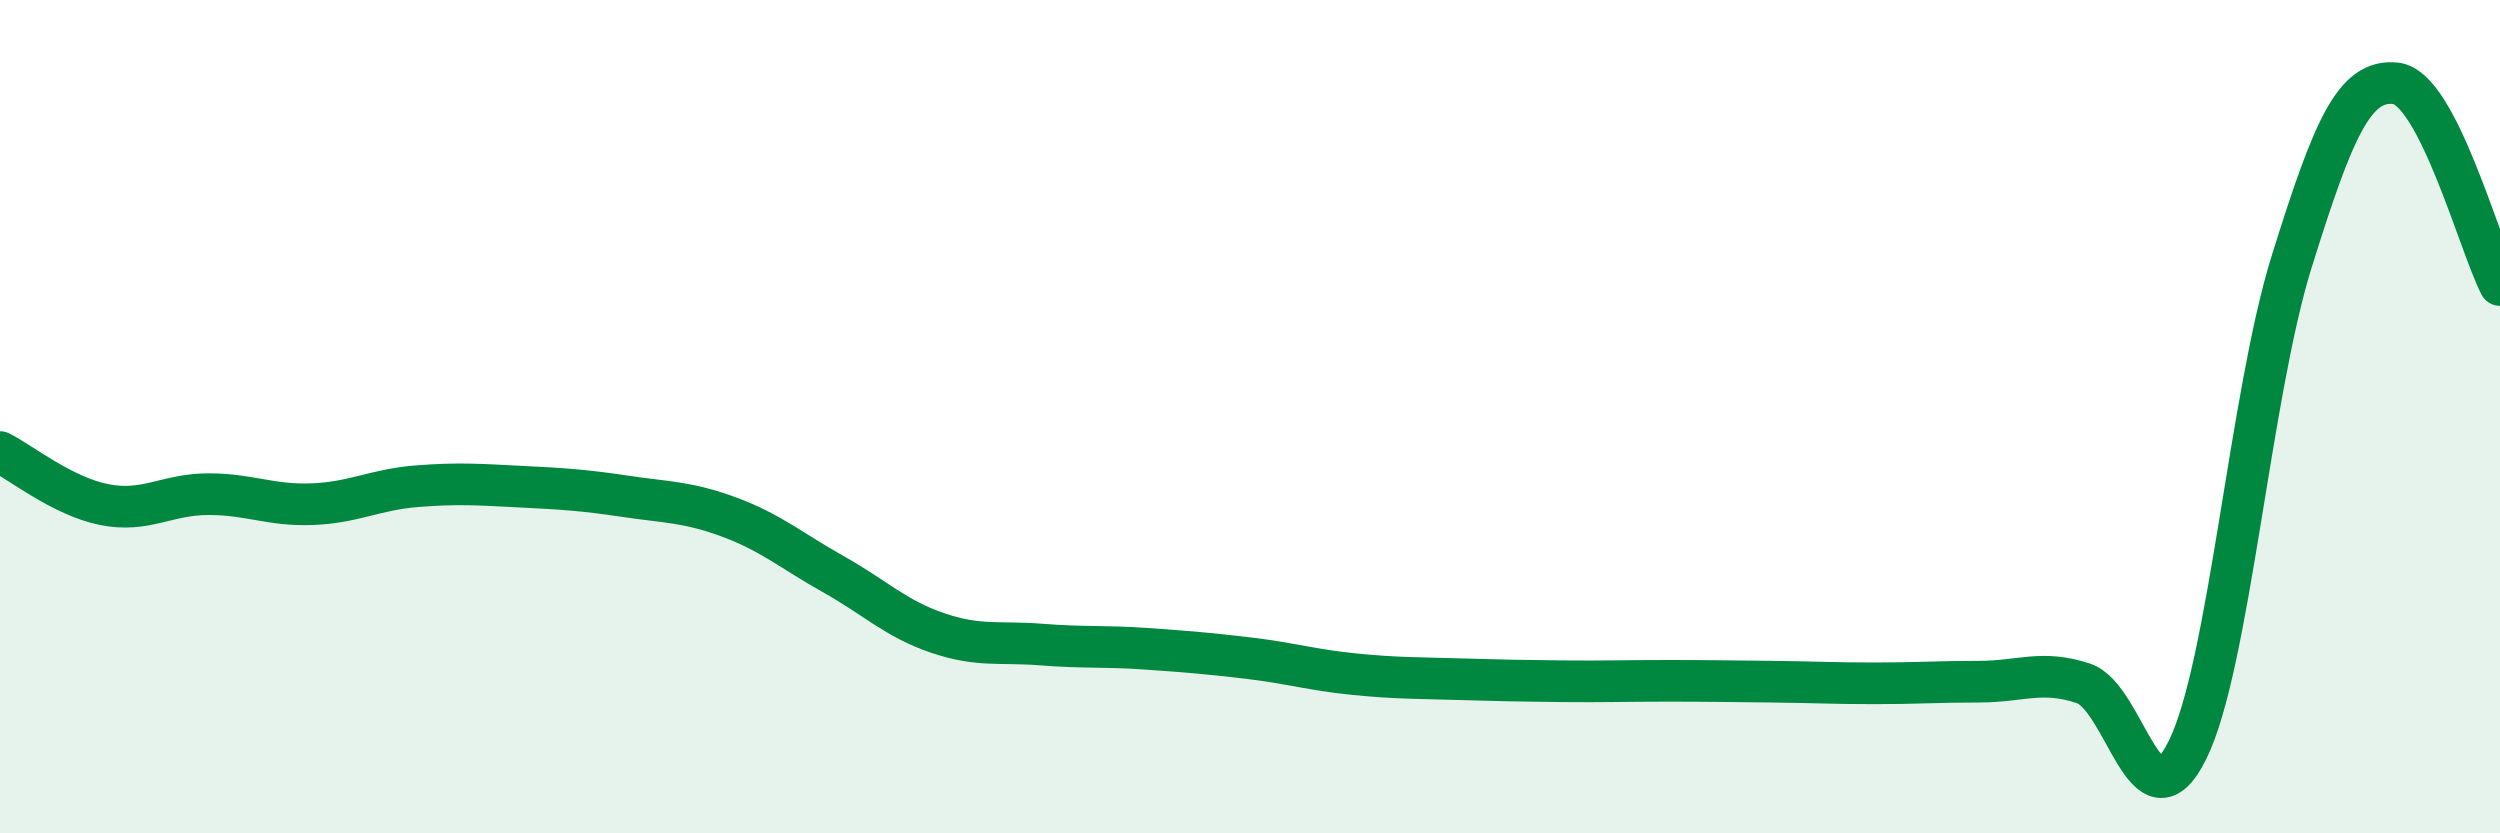
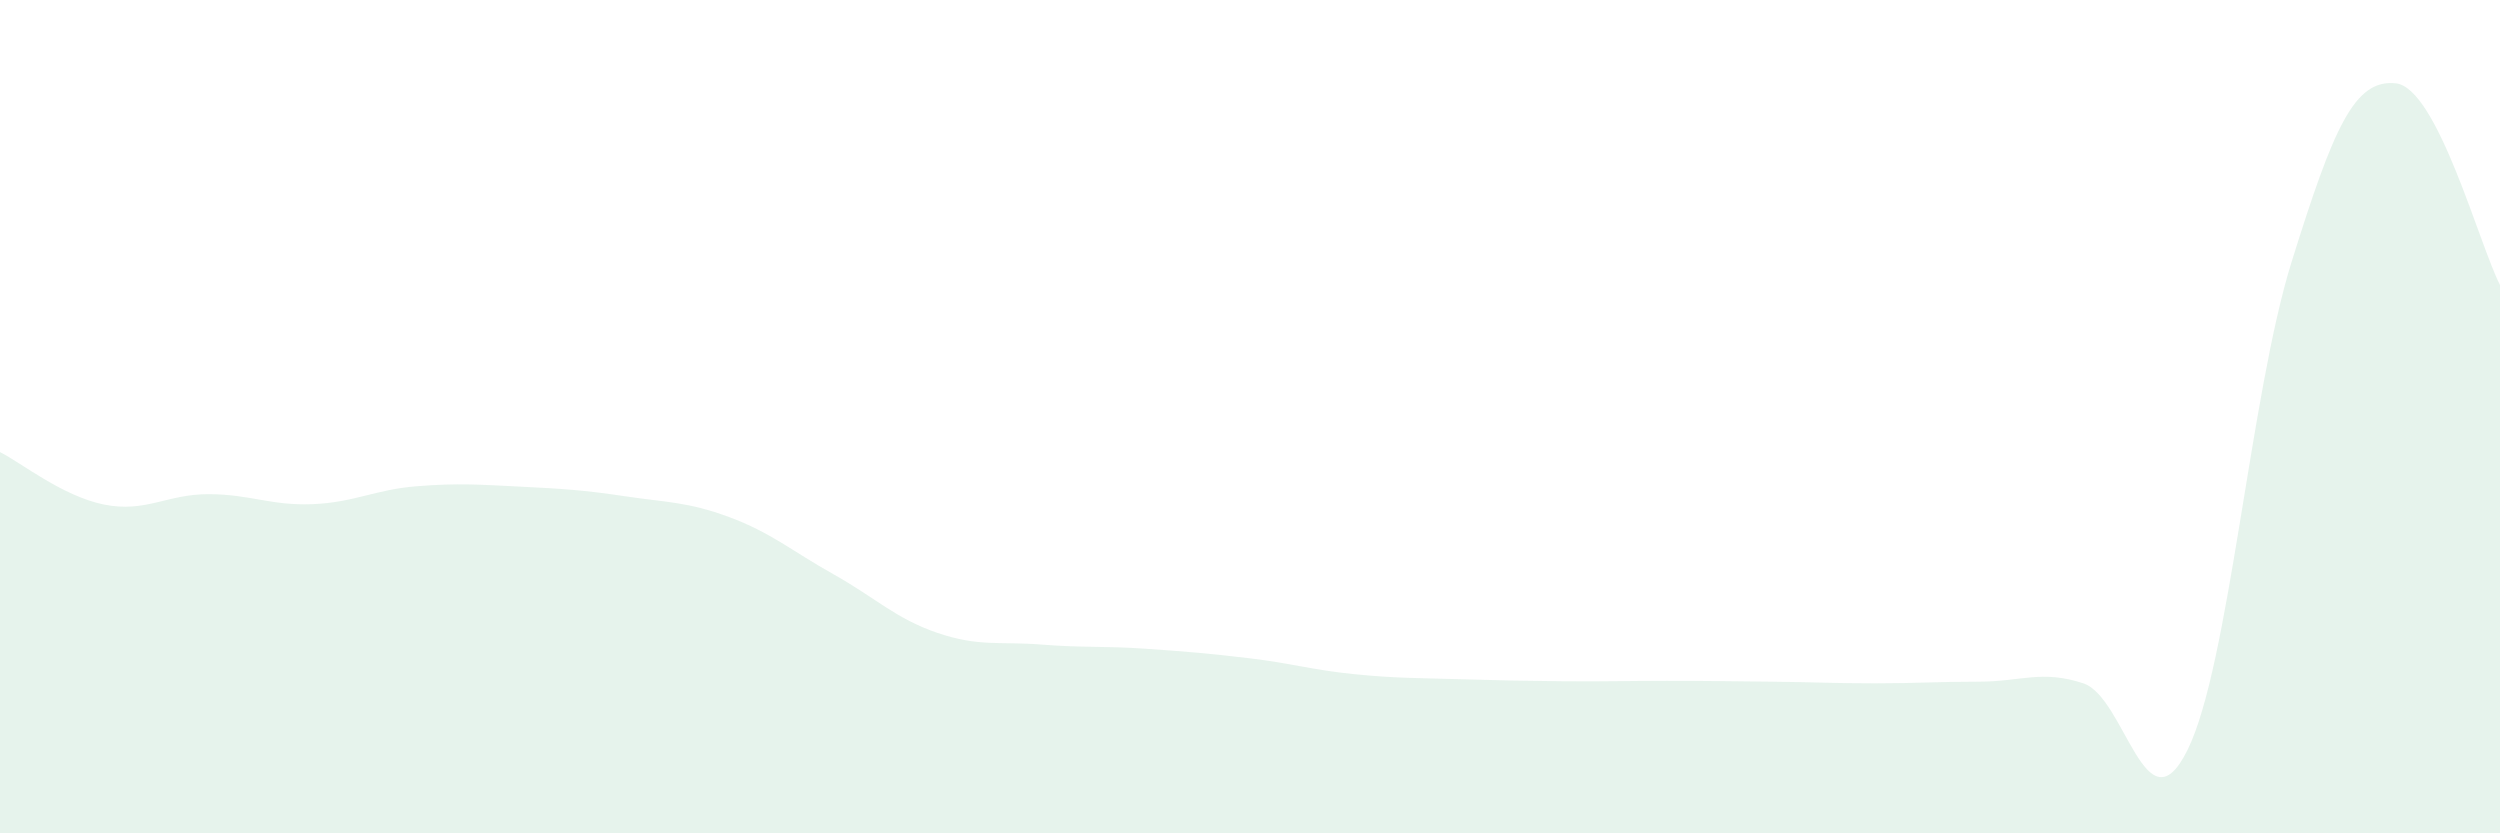
<svg xmlns="http://www.w3.org/2000/svg" width="60" height="20" viewBox="0 0 60 20">
  <path d="M 0,10.85 C 0.5,11.1 1.5,11.91 2.5,12.11 C 3.5,12.31 4,11.86 5,11.86 C 6,11.86 6.5,12.14 7.5,12.1 C 8.5,12.06 9,11.75 10,11.67 C 11,11.59 11.5,11.63 12.5,11.68 C 13.5,11.73 14,11.76 15,11.91 C 16,12.06 16.5,12.04 17.5,12.41 C 18.5,12.78 19,13.22 20,13.78 C 21,14.34 21.5,14.85 22.5,15.19 C 23.5,15.53 24,15.39 25,15.47 C 26,15.55 26.5,15.5 27.5,15.57 C 28.5,15.64 29,15.68 30,15.8 C 31,15.92 31.5,16.08 32.5,16.18 C 33.5,16.28 34,16.27 35,16.3 C 36,16.33 36.5,16.34 37.5,16.35 C 38.5,16.36 39,16.34 40,16.34 C 41,16.34 41.5,16.35 42.5,16.36 C 43.5,16.37 44,16.4 45,16.4 C 46,16.4 46.5,16.36 47.5,16.36 C 48.5,16.36 49,16.07 50,16.4 C 51,16.73 51.5,20.02 52.5,18 C 53.5,15.98 54,9.48 55,6.28 C 56,3.08 56.5,1.89 57.5,2 C 58.5,2.11 59.5,5.87 60,6.84L60 20L0 20Z" fill="#008740" opacity="0.1" stroke-linecap="round" stroke-linejoin="round" />
-   <path d="M 0,10.85 C 0.5,11.1 1.5,11.91 2.5,12.11 C 3.5,12.31 4,11.86 5,11.86 C 6,11.86 6.5,12.14 7.5,12.1 C 8.5,12.06 9,11.75 10,11.67 C 11,11.59 11.5,11.63 12.5,11.68 C 13.5,11.73 14,11.76 15,11.91 C 16,12.06 16.5,12.04 17.5,12.41 C 18.5,12.78 19,13.22 20,13.78 C 21,14.34 21.5,14.85 22.5,15.19 C 23.5,15.53 24,15.39 25,15.47 C 26,15.55 26.5,15.5 27.5,15.57 C 28.5,15.64 29,15.68 30,15.8 C 31,15.92 31.5,16.08 32.5,16.18 C 33.5,16.28 34,16.27 35,16.3 C 36,16.33 36.5,16.34 37.5,16.35 C 38.5,16.36 39,16.34 40,16.34 C 41,16.34 41.5,16.35 42.5,16.36 C 43.5,16.37 44,16.4 45,16.4 C 46,16.4 46.5,16.36 47.5,16.36 C 48.5,16.36 49,16.07 50,16.4 C 51,16.73 51.5,20.02 52.5,18 C 53.5,15.98 54,9.48 55,6.28 C 56,3.08 56.5,1.89 57.5,2 C 58.5,2.11 59.5,5.87 60,6.84" stroke="#008740" stroke-width="1" fill="none" stroke-linecap="round" stroke-linejoin="round" />
</svg>